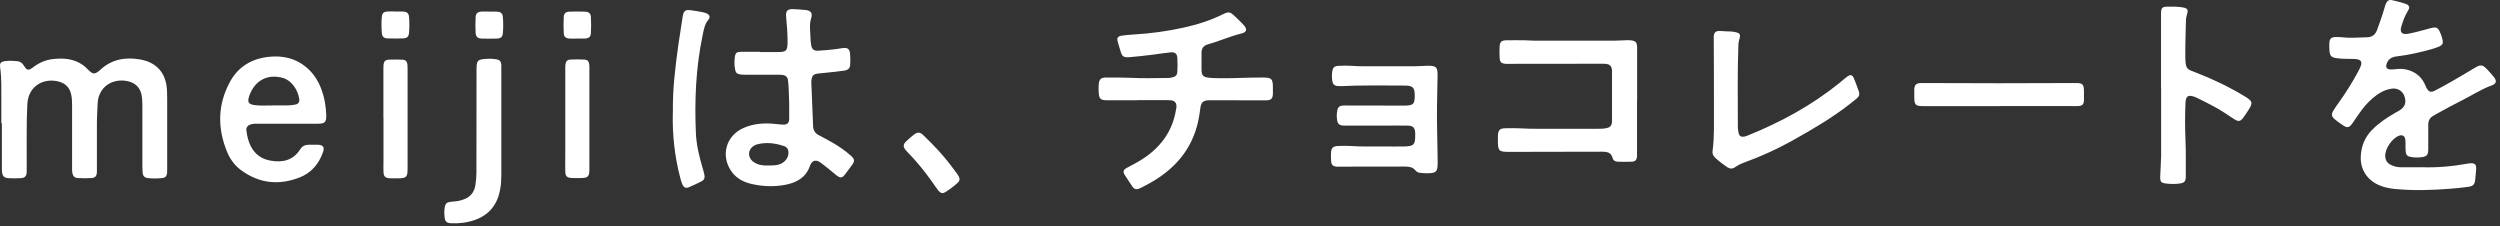
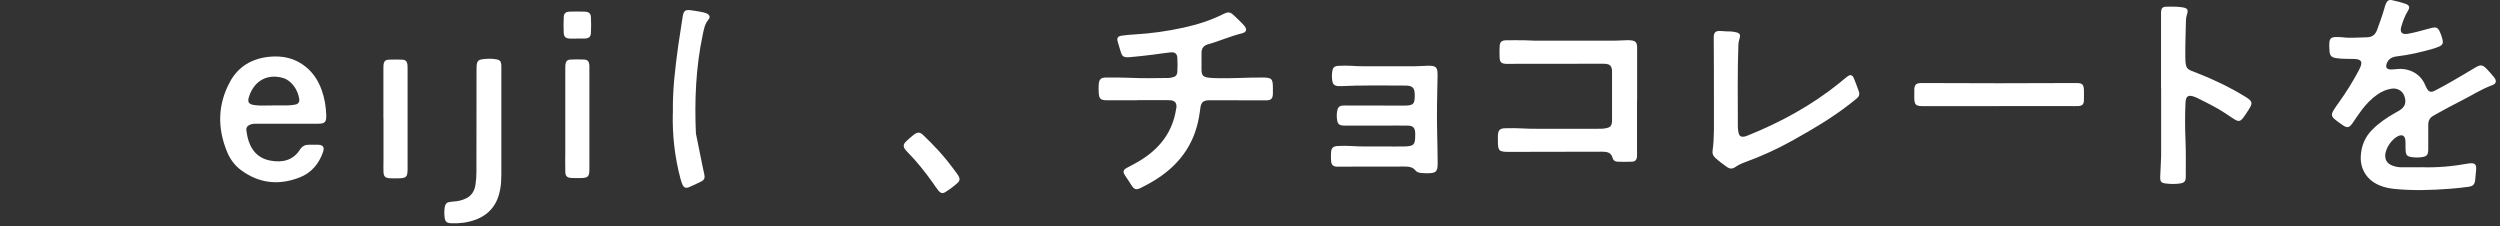
<svg xmlns="http://www.w3.org/2000/svg" width="276" height="25" viewBox="0 0 276 25" fill="none">
  <rect x="0" y="0" width="276" height="25" fill="#333333" stroke="none" />
-   <path d="M0.148 13.618C0.148 12.808 0.148 11.998 0.148 11.188C0.138 9.948 0.198 8.708 0.018 7.468C-0.052 6.958 0.078 6.818 0.578 6.748C1.008 6.688 1.438 6.708 1.868 6.748C2.218 6.778 2.468 6.948 2.648 7.258C2.958 7.778 3.138 7.818 3.628 7.448C4.268 6.958 4.978 6.628 5.788 6.528C6.978 6.388 8.128 6.458 9.148 7.178C9.418 7.368 9.628 7.608 9.868 7.828C10.238 8.178 10.458 8.188 10.858 7.888C10.918 7.848 10.968 7.798 11.028 7.748C12.278 6.558 13.798 6.278 15.438 6.558C17.328 6.878 18.358 8.098 18.438 10.018C18.458 10.578 18.458 11.128 18.458 11.688C18.458 13.988 18.458 16.288 18.458 18.598C18.458 18.758 18.458 18.918 18.448 19.088C18.408 19.448 18.268 19.618 17.908 19.658C17.368 19.718 16.828 19.718 16.298 19.658C15.968 19.618 15.778 19.418 15.748 19.088C15.728 18.878 15.718 18.658 15.718 18.438C15.718 16.138 15.718 13.838 15.718 11.528C15.718 11.128 15.688 10.738 15.598 10.348C15.458 9.808 15.148 9.408 14.658 9.158C13.728 8.698 12.078 8.738 11.228 9.998C10.938 10.428 10.798 10.908 10.778 11.418C10.738 12.318 10.688 13.208 10.698 14.118C10.708 15.588 10.698 17.068 10.698 18.538C10.698 18.698 10.698 18.858 10.698 19.028C10.668 19.438 10.518 19.628 10.108 19.658C9.608 19.688 9.098 19.688 8.598 19.658C8.198 19.628 8.038 19.438 7.978 19.028C7.948 18.818 7.958 18.598 7.958 18.378C7.958 16.098 7.958 13.808 7.958 11.528C7.958 11.128 7.938 10.738 7.838 10.348C7.668 9.678 7.248 9.238 6.598 9.038C4.988 8.538 3.128 9.378 3.018 11.488C2.898 13.758 2.968 16.018 2.948 18.288C2.948 18.518 2.948 18.758 2.948 18.988C2.918 19.458 2.758 19.638 2.278 19.668C1.828 19.698 1.378 19.698 0.928 19.668C0.448 19.638 0.268 19.448 0.218 18.958C0.198 18.778 0.208 18.598 0.208 18.418C0.208 16.818 0.208 15.218 0.208 13.618H0.148Z" fill="white" />
  <path d="M125.538 11.068C124.428 11.068 123.308 11.068 122.198 11.068C121.508 11.068 121.338 10.908 121.298 10.227C121.278 9.928 121.278 9.618 121.298 9.308C121.348 8.758 121.528 8.568 122.088 8.558C122.948 8.558 123.818 8.548 124.678 8.588C126.118 8.658 127.558 8.628 128.988 8.608C129.108 8.608 129.238 8.578 129.358 8.558C129.768 8.478 129.948 8.328 129.978 7.928C130.008 7.408 130.008 6.888 129.978 6.368C129.948 5.928 129.708 5.738 129.248 5.778C128.588 5.838 127.928 5.958 127.268 6.038C126.428 6.138 125.588 6.238 124.748 6.308C124.008 6.368 123.868 6.248 123.678 5.548C123.588 5.238 123.478 4.928 123.398 4.618C123.278 4.198 123.388 4.008 123.828 3.938C124.268 3.868 124.718 3.838 125.168 3.808C127.038 3.698 128.888 3.448 130.718 3.038C132.198 2.708 133.638 2.258 134.998 1.578C135.648 1.258 135.798 1.288 136.328 1.798C136.678 2.138 137.038 2.458 137.358 2.828C137.718 3.248 137.618 3.558 137.088 3.688C135.808 3.998 134.608 4.548 133.348 4.898C132.868 5.028 132.638 5.358 132.648 5.858C132.648 6.488 132.638 7.118 132.648 7.748C132.668 8.308 132.828 8.488 133.368 8.568C133.648 8.608 133.938 8.618 134.228 8.628C135.938 8.678 137.638 8.548 139.348 8.558C140.408 8.558 140.528 8.678 140.528 9.728C140.528 9.948 140.528 10.158 140.528 10.377C140.498 10.887 140.338 11.057 139.838 11.078C139.708 11.078 139.588 11.078 139.458 11.078C137.588 11.078 135.718 11.078 133.848 11.068C133.708 11.068 133.558 11.068 133.418 11.068C132.838 11.098 132.608 11.307 132.528 11.867C132.478 12.207 132.438 12.547 132.378 12.877C131.828 16.098 130.018 18.407 127.248 20.038C126.818 20.288 126.378 20.538 125.918 20.758C125.428 20.988 125.208 20.918 124.928 20.468C124.698 20.098 124.458 19.747 124.218 19.387C123.938 18.977 123.988 18.747 124.428 18.517C124.998 18.218 125.578 17.918 126.118 17.567C128.118 16.277 129.438 14.518 129.828 12.127C129.838 12.037 129.868 11.947 129.878 11.857C129.918 11.367 129.708 11.107 129.218 11.068C128.918 11.047 128.608 11.057 128.298 11.057C127.378 11.057 126.468 11.057 125.548 11.057L125.538 11.068Z" fill="white" />
-   <path d="M83.958 5.748C84.588 5.748 85.218 5.748 85.848 5.748C86.818 5.748 86.938 5.608 86.948 4.658C86.948 3.718 86.878 2.788 86.788 1.858C86.728 1.208 86.928 0.988 87.558 1.008C88.028 1.028 88.488 1.058 88.958 1.108C89.538 1.168 89.718 1.478 89.558 1.988C89.318 2.718 89.468 3.488 89.478 4.238C89.478 4.468 89.518 4.708 89.548 4.938C89.608 5.408 89.818 5.618 90.298 5.598C90.888 5.578 91.478 5.508 92.068 5.448C92.388 5.418 92.708 5.348 93.028 5.308C93.588 5.238 93.808 5.408 93.848 5.958C93.878 6.318 93.878 6.678 93.868 7.038C93.848 7.518 93.678 7.728 93.188 7.798C92.528 7.898 91.868 7.958 91.208 8.028C90.888 8.068 90.558 8.078 90.238 8.128C89.838 8.188 89.678 8.338 89.598 8.738C89.578 8.838 89.568 8.948 89.568 9.058C89.628 10.688 89.698 12.328 89.768 13.958C89.788 14.398 89.988 14.708 90.368 14.908C90.908 15.198 91.448 15.478 91.978 15.788C92.648 16.178 93.288 16.618 93.868 17.128C94.388 17.578 94.408 17.768 93.998 18.308C93.768 18.608 93.548 18.918 93.318 19.218C92.988 19.658 92.788 19.698 92.338 19.348C91.998 19.078 91.678 18.798 91.338 18.528C91.118 18.348 90.878 18.178 90.658 17.998C90.188 17.628 89.678 17.578 89.408 18.338C88.958 19.618 87.918 20.178 86.668 20.408C85.428 20.638 84.198 20.588 82.968 20.308C82.028 20.088 81.218 19.648 80.678 18.818C79.568 17.098 80.178 14.998 82.038 14.148C83.078 13.678 84.178 13.568 85.308 13.658C85.668 13.688 86.028 13.728 86.378 13.758C86.908 13.788 87.118 13.618 87.128 13.088C87.148 11.978 87.128 10.858 87.068 9.748C87.048 9.458 87.038 9.168 86.998 8.888C86.948 8.498 86.748 8.318 86.368 8.268C86.168 8.248 85.968 8.248 85.778 8.248C84.608 8.248 83.438 8.248 82.268 8.248C82.088 8.248 81.908 8.248 81.728 8.218C81.358 8.158 81.228 8.038 81.158 7.678C81.068 7.218 81.068 6.748 81.128 6.278C81.188 5.848 81.338 5.728 81.778 5.718C82.498 5.718 83.218 5.718 83.938 5.718V5.758L83.958 5.748ZM84.758 18.268C85.348 18.268 85.758 18.268 86.148 18.108C86.718 17.868 87.058 17.378 87.048 16.828C87.048 16.508 86.908 16.258 86.608 16.148C85.608 15.798 84.588 15.668 83.548 15.948C83.458 15.968 83.378 16.008 83.298 16.058C82.548 16.458 82.488 17.368 83.178 17.868C83.698 18.248 84.308 18.288 84.758 18.268Z" fill="white" />
  <path d="M180.728 11.137C180.728 13.027 180.728 14.918 180.728 16.797C180.728 16.957 180.728 17.117 180.728 17.288C180.688 17.648 180.538 17.828 180.188 17.848C179.648 17.878 179.108 17.867 178.568 17.848C178.318 17.848 178.098 17.707 178.038 17.457C177.878 16.828 177.428 16.747 176.878 16.747C173.448 16.758 170.008 16.758 166.578 16.767C165.488 16.767 165.368 16.657 165.368 15.578C165.368 15.357 165.368 15.148 165.368 14.928C165.408 14.357 165.598 14.168 166.188 14.158C166.818 14.148 167.448 14.137 168.078 14.178C168.638 14.217 169.188 14.217 169.748 14.217C171.958 14.217 174.168 14.217 176.378 14.217C176.688 14.217 176.988 14.217 177.288 14.158C177.768 14.068 177.928 13.908 177.968 13.408C177.968 13.277 177.968 13.158 177.968 13.027C177.968 11.408 177.968 9.787 177.968 8.178C177.968 8.047 177.968 7.928 177.968 7.798C177.928 7.287 177.738 7.088 177.238 7.048C177.038 7.027 176.838 7.037 176.648 7.037C173.288 7.037 169.928 7.037 166.558 7.048C166.448 7.048 166.338 7.048 166.238 7.048C165.758 7.018 165.588 6.857 165.558 6.388C165.538 5.978 165.538 5.558 165.558 5.147C165.578 4.647 165.748 4.468 166.258 4.447C166.938 4.428 167.628 4.447 168.308 4.447C168.648 4.447 168.988 4.487 169.328 4.487C172.308 4.487 175.298 4.487 178.278 4.487C178.728 4.487 179.178 4.447 179.628 4.438C179.808 4.438 179.988 4.438 180.168 4.468C180.568 4.537 180.708 4.707 180.738 5.128C180.738 5.268 180.738 5.418 180.738 5.558C180.738 7.407 180.738 9.258 180.738 11.117L180.728 11.137Z" fill="white" />
  <path d="M31.678 13.658C30.578 13.658 29.488 13.658 28.388 13.658C28.158 13.658 27.918 13.658 27.698 13.728C27.358 13.838 27.158 14.048 27.198 14.398C27.408 16.068 28.108 17.428 29.888 17.738C31.208 17.968 32.368 17.708 33.138 16.488C33.358 16.138 33.678 15.978 34.088 15.978C34.428 15.978 34.768 15.968 35.108 15.978C35.678 16.008 35.848 16.248 35.658 16.798C35.208 18.088 34.378 19.078 33.108 19.578C30.808 20.488 28.598 20.268 26.578 18.758C25.898 18.248 25.408 17.568 25.088 16.808C23.988 14.168 24.018 11.548 25.398 9.018C26.318 7.328 27.838 6.458 29.728 6.268C31.228 6.118 32.628 6.428 33.818 7.428C34.608 8.088 35.148 8.938 35.498 9.898C35.828 10.798 35.988 11.738 36.018 12.698C36.038 13.488 35.878 13.658 35.088 13.658C33.958 13.658 32.818 13.658 31.688 13.658H31.678ZM29.988 11.638C30.638 11.638 31.158 11.648 31.678 11.638C31.978 11.638 32.288 11.608 32.588 11.548C32.928 11.488 33.088 11.268 33.038 10.928C32.888 9.918 32.198 8.878 31.208 8.598C29.548 8.138 28.118 8.868 27.518 10.588C27.278 11.278 27.428 11.518 28.138 11.608C28.798 11.698 29.468 11.628 29.998 11.648L29.988 11.638Z" fill="white" />
  <path d="M151.858 13.868C150.748 13.868 149.628 13.868 148.518 13.868C147.798 13.868 147.648 13.718 147.588 12.988C147.558 12.698 147.588 12.418 147.648 12.128C147.708 11.848 147.888 11.688 148.168 11.658C148.368 11.638 148.568 11.648 148.758 11.648C150.848 11.648 152.928 11.658 155.018 11.658C156.048 11.658 156.208 11.488 156.188 10.458C156.178 9.698 155.958 9.458 155.178 9.448C153.848 9.428 152.518 9.448 151.188 9.438C150.158 9.428 149.138 9.468 148.118 9.508C147.958 9.508 147.798 9.508 147.638 9.498C147.338 9.458 147.148 9.298 147.098 8.988C147.028 8.628 147.028 8.268 147.078 7.918C147.138 7.458 147.308 7.288 147.778 7.268C148.258 7.248 148.748 7.238 149.238 7.268C150.068 7.338 150.888 7.308 151.718 7.318C153.158 7.318 154.598 7.318 156.038 7.318C156.578 7.318 157.118 7.268 157.658 7.258C158.538 7.248 158.718 7.418 158.708 8.288C158.698 9.388 158.668 10.478 158.648 11.578C158.608 13.718 158.708 15.858 158.718 17.998C158.718 18.958 158.558 19.118 157.588 19.128C157.338 19.128 157.088 19.118 156.838 19.088C156.618 19.068 156.408 18.998 156.268 18.818C155.978 18.458 155.588 18.388 155.158 18.388C152.818 18.398 150.478 18.398 148.148 18.398C147.948 18.398 147.748 18.398 147.558 18.398C147.178 18.368 146.998 18.208 146.958 17.828C146.928 17.508 146.928 17.178 146.948 16.858C146.968 16.348 147.158 16.148 147.678 16.118C148.158 16.098 148.648 16.088 149.138 16.118C150.358 16.208 151.578 16.158 152.808 16.168C153.568 16.168 154.318 16.188 155.078 16.168C156.098 16.138 156.248 15.958 156.238 14.928C156.238 14.838 156.238 14.748 156.238 14.658C156.208 14.098 155.998 13.878 155.428 13.868C154.548 13.848 153.668 13.868 152.788 13.868C152.498 13.868 152.208 13.868 151.928 13.868H151.858Z" fill="white" />
  <path d="M190.478 3.458C190.838 3.468 191.198 3.458 191.548 3.538C192.088 3.648 192.188 3.798 192.028 4.318C191.958 4.528 191.928 4.738 191.918 4.948C191.808 7.968 191.858 10.988 191.858 14.008C191.858 14.238 191.888 14.478 191.948 14.698C192.018 15.018 192.218 15.138 192.548 15.088C192.688 15.058 192.828 15.008 192.958 14.958C196.578 13.498 199.978 11.648 203.028 9.198C203.338 8.948 203.628 8.678 203.948 8.448C204.288 8.198 204.498 8.258 204.668 8.638C204.868 9.118 205.038 9.608 205.218 10.098C205.328 10.408 205.238 10.668 204.988 10.868C204.728 11.088 204.458 11.298 204.188 11.508C202.228 13.038 200.078 14.288 197.918 15.498C196.238 16.438 194.488 17.238 192.678 17.898C192.288 18.038 191.908 18.208 191.568 18.448C191.268 18.668 190.958 18.648 190.668 18.448C190.218 18.128 189.768 17.798 189.358 17.418C189.138 17.208 189.018 16.968 189.068 16.648C189.278 15.128 189.208 13.598 189.218 12.068C189.218 9.478 189.218 6.888 189.198 4.298C189.198 4.208 189.198 4.118 189.198 4.028C189.228 3.588 189.398 3.418 189.848 3.418C190.068 3.418 190.278 3.448 190.498 3.458H190.478Z" fill="white" />
  <path d="M238.578 9.728C238.578 7.028 238.578 4.328 238.578 1.638C238.578 1.568 238.578 1.498 238.578 1.418C238.598 0.878 238.718 0.738 239.258 0.738C239.818 0.738 240.378 0.718 240.928 0.808C241.528 0.908 241.618 1.068 241.428 1.648C241.358 1.858 241.328 2.068 241.328 2.288C241.298 3.578 241.248 4.878 241.258 6.168C241.268 7.698 241.408 7.618 242.548 8.058C244.398 8.778 246.178 9.638 247.868 10.668C248.708 11.188 248.748 11.348 248.198 12.198C248.078 12.378 247.958 12.558 247.838 12.738C247.338 13.478 247.178 13.518 246.458 13.028C245.758 12.548 245.048 12.088 244.308 11.698C243.738 11.388 243.158 11.108 242.578 10.818C242.498 10.778 242.418 10.748 242.328 10.708C241.588 10.428 241.308 10.578 241.278 11.368C241.218 12.738 241.218 14.098 241.278 15.468C241.338 16.818 241.308 18.168 241.308 19.518C241.308 20.048 241.138 20.198 240.588 20.268C240.118 20.328 239.658 20.318 239.188 20.268C238.588 20.208 238.468 20.078 238.488 19.488C238.508 18.738 238.578 17.978 238.588 17.228C238.598 14.728 238.588 12.228 238.588 9.728H238.578Z" fill="white" />
  <path d="M55.348 13.708C55.348 15.558 55.348 17.408 55.348 19.258C55.348 19.818 55.318 20.378 55.218 20.918C54.928 22.528 54.058 23.678 52.498 24.258C51.628 24.578 50.718 24.688 49.798 24.648C49.328 24.628 49.138 24.468 49.088 24.008C49.038 23.618 49.038 23.218 49.108 22.828C49.158 22.528 49.328 22.338 49.628 22.298C49.808 22.268 49.988 22.248 50.158 22.238C50.518 22.218 50.868 22.138 51.208 22.008C51.958 21.738 52.368 21.198 52.488 20.418C52.558 19.958 52.598 19.488 52.598 19.018C52.598 15.298 52.598 11.578 52.608 7.858C52.608 7.628 52.608 7.388 52.628 7.158C52.678 6.768 52.818 6.608 53.198 6.548C53.728 6.468 54.278 6.458 54.808 6.548C55.188 6.618 55.318 6.778 55.348 7.178C55.358 7.358 55.348 7.538 55.348 7.718C55.348 9.718 55.348 11.708 55.348 13.708Z" fill="white" />
-   <path d="M74.288 12.478C74.238 9.918 74.548 7.438 74.888 4.968C75.038 3.918 75.208 2.878 75.368 1.828C75.468 1.178 75.668 1.038 76.318 1.138C76.678 1.188 77.028 1.238 77.378 1.308C77.588 1.348 77.808 1.388 77.998 1.478C78.338 1.618 78.448 1.888 78.218 2.158C77.788 2.668 77.698 3.288 77.568 3.898C76.818 7.478 76.668 11.098 76.828 14.728C76.888 16.008 77.188 17.248 77.548 18.478C77.618 18.738 77.708 18.998 77.758 19.258C77.838 19.638 77.758 19.858 77.428 20.028C76.978 20.258 76.528 20.468 76.058 20.668C75.718 20.808 75.508 20.718 75.348 20.388C75.258 20.198 75.198 19.988 75.138 19.778C74.488 17.368 74.218 14.908 74.278 12.478H74.288Z" fill="white" />
+   <path d="M74.288 12.478C74.238 9.918 74.548 7.438 74.888 4.968C75.038 3.918 75.208 2.878 75.368 1.828C75.468 1.178 75.668 1.038 76.318 1.138C76.678 1.188 77.028 1.238 77.378 1.308C77.588 1.348 77.808 1.388 77.998 1.478C78.338 1.618 78.448 1.888 78.218 2.158C77.788 2.668 77.698 3.288 77.568 3.898C76.818 7.478 76.668 11.098 76.828 14.728C77.618 18.738 77.708 18.998 77.758 19.258C77.838 19.638 77.758 19.858 77.428 20.028C76.978 20.258 76.528 20.468 76.058 20.668C75.718 20.808 75.508 20.718 75.348 20.388C75.258 20.198 75.198 19.988 75.138 19.778C74.488 17.368 74.218 14.908 74.278 12.478H74.288Z" fill="white" />
  <path d="M220.688 11.718C217.918 11.718 215.158 11.718 212.388 11.718C212.368 11.718 212.348 11.718 212.338 11.718C211.478 11.718 211.338 11.588 211.338 10.718C211.338 10.428 211.328 10.138 211.338 9.858C211.368 9.358 211.548 9.188 212.048 9.168C212.138 9.168 212.228 9.168 212.318 9.168C217.908 9.198 223.498 9.198 229.078 9.168C229.128 9.168 229.188 9.168 229.238 9.168C229.908 9.168 230.048 9.328 230.068 9.998C230.068 10.358 230.078 10.718 230.068 11.078C230.048 11.528 229.878 11.688 229.428 11.708C229.108 11.728 228.778 11.708 228.458 11.708C225.868 11.708 223.288 11.708 220.698 11.708L220.688 11.718Z" fill="white" />
  <path d="M62.408 13.078C62.408 11.258 62.408 9.448 62.408 7.628C62.408 7.448 62.408 7.268 62.428 7.088C62.478 6.768 62.628 6.598 62.958 6.578C63.478 6.548 63.998 6.548 64.518 6.578C64.868 6.598 65.018 6.778 65.058 7.128C65.078 7.288 65.068 7.448 65.068 7.608C65.068 11.278 65.068 14.938 65.068 18.608C65.068 18.628 65.068 18.648 65.068 18.658C65.068 19.518 64.928 19.648 64.058 19.658C63.738 19.658 63.408 19.668 63.088 19.648C62.588 19.618 62.418 19.438 62.408 18.938C62.388 18.168 62.408 17.388 62.408 16.618C62.408 15.428 62.408 14.248 62.408 13.058V13.078Z" fill="white" />
  <path d="M42.328 13.048C42.328 11.248 42.328 9.448 42.328 7.658C42.328 7.498 42.328 7.338 42.337 7.178C42.377 6.788 42.528 6.608 42.907 6.588C43.407 6.568 43.917 6.568 44.417 6.588C44.797 6.608 44.947 6.788 44.987 7.178C44.998 7.318 44.998 7.468 44.998 7.608C44.998 11.278 44.998 14.938 44.998 18.608C44.998 19.568 44.877 19.678 43.907 19.688C43.597 19.688 43.297 19.698 42.987 19.678C42.517 19.638 42.358 19.468 42.337 18.988C42.318 18.558 42.337 18.128 42.337 17.698C42.337 16.148 42.337 14.608 42.337 13.058L42.328 13.048Z" fill="white" />
  <path d="M267.268 18.458C269.018 18.528 270.748 18.368 272.468 18.058C272.508 18.058 272.538 18.048 272.578 18.038C273.248 17.958 273.428 18.148 273.358 18.818C273.328 19.138 273.298 19.458 273.268 19.788C273.218 20.358 273.048 20.558 272.478 20.628C271.818 20.718 271.158 20.788 270.498 20.838C268.448 20.998 266.408 21.058 264.358 20.858C263.788 20.798 263.218 20.688 262.688 20.458C261.348 19.908 260.568 18.718 260.628 17.278C260.678 16.138 261.078 15.138 261.888 14.328C262.628 13.578 263.488 12.998 264.398 12.478C264.568 12.378 264.748 12.288 264.908 12.188C265.538 11.788 265.698 11.288 265.428 10.568C265.218 10.018 264.668 9.698 264.038 9.788C263.458 9.868 262.938 10.108 262.458 10.438C261.788 10.908 261.228 11.488 260.738 12.138C260.378 12.608 260.058 13.108 259.718 13.598C259.338 14.128 259.138 14.158 258.608 13.798C258.358 13.628 258.108 13.448 257.868 13.258C257.368 12.868 257.328 12.648 257.658 12.118C257.828 11.848 258.018 11.578 258.208 11.318C258.998 10.218 259.708 9.078 260.348 7.888C260.408 7.778 260.468 7.668 260.518 7.548C260.878 6.808 260.698 6.528 259.868 6.508C259.218 6.488 258.578 6.518 257.928 6.418C257.408 6.338 257.228 6.178 257.178 5.668C257.148 5.368 257.148 5.058 257.158 4.748C257.188 4.258 257.368 4.098 257.878 4.088C258.128 4.088 258.388 4.088 258.628 4.118C259.508 4.228 260.388 4.128 261.268 4.118C261.878 4.118 262.238 3.838 262.438 3.278C262.708 2.518 262.998 1.758 263.218 0.978C263.268 0.788 263.328 0.598 263.398 0.418C263.548 0.068 263.748 -0.062 264.118 0.028C264.588 0.128 265.068 0.248 265.528 0.408C266.008 0.568 266.088 0.798 265.818 1.228C265.488 1.758 265.288 2.328 265.108 2.918C264.908 3.568 265.178 3.848 265.848 3.728C266.558 3.598 267.248 3.408 267.938 3.218C268.158 3.158 268.388 3.088 268.618 3.048C268.918 2.988 269.148 3.088 269.288 3.368C269.458 3.708 269.588 4.068 269.668 4.438C269.738 4.778 269.638 4.978 269.308 5.128C269.048 5.248 268.768 5.328 268.498 5.408C267.238 5.768 265.958 6.068 264.648 6.218C264.108 6.278 263.678 6.478 263.488 7.028C263.348 7.438 263.488 7.658 263.928 7.668C264.108 7.668 264.288 7.668 264.468 7.638C265.658 7.468 267.148 7.918 267.758 9.428C267.788 9.508 267.828 9.598 267.868 9.668C268.118 10.148 268.348 10.248 268.828 9.998C269.448 9.678 270.068 9.338 270.678 8.988C271.538 8.498 272.378 7.988 273.238 7.478C273.878 7.098 274.078 7.128 274.588 7.668C274.858 7.958 275.128 8.248 275.368 8.558C275.658 8.938 275.578 9.248 275.138 9.408C273.908 9.848 272.828 10.578 271.668 11.148C270.798 11.578 269.948 12.058 269.098 12.518C268.938 12.598 268.788 12.698 268.628 12.788C268.248 13.008 268.078 13.328 268.078 13.768C268.078 14.528 268.078 15.278 268.078 16.038C268.078 16.218 268.078 16.398 268.078 16.578C268.048 17.128 267.908 17.268 267.378 17.348C266.978 17.408 266.588 17.398 266.198 17.338C265.778 17.268 265.628 17.128 265.588 16.718C265.558 16.448 265.578 16.178 265.568 15.908C265.568 15.728 265.568 15.548 265.538 15.368C265.468 14.998 265.218 14.858 264.868 14.978C264.098 15.248 263.308 16.398 263.328 17.218C263.338 17.678 263.548 18.008 263.958 18.208C264.298 18.378 264.668 18.458 265.048 18.468C265.788 18.468 266.518 18.468 267.258 18.468L267.268 18.458Z" fill="white" />
  <path d="M105.938 19.758C105.938 19.928 105.848 20.068 105.728 20.178C105.318 20.558 104.868 20.888 104.398 21.188C104.078 21.398 103.848 21.348 103.598 21.038C103.358 20.748 103.158 20.428 102.938 20.118C102.098 18.928 101.178 17.798 100.158 16.758C100.098 16.698 100.028 16.628 99.978 16.558C99.688 16.198 99.698 15.948 100.028 15.618C100.288 15.368 100.558 15.128 100.838 14.908C101.298 14.548 101.558 14.548 101.968 14.958C102.538 15.508 103.098 16.068 103.628 16.648C104.358 17.448 105.018 18.298 105.648 19.168C105.778 19.338 105.908 19.518 105.928 19.738L105.938 19.758Z" fill="white" />
  <path d="M63.728 4.257C63.438 4.257 63.148 4.277 62.868 4.257C62.458 4.227 62.258 4.067 62.238 3.657C62.208 3.067 62.208 2.477 62.238 1.887C62.258 1.477 62.448 1.307 62.858 1.287C63.428 1.267 64.008 1.267 64.578 1.287C65.018 1.307 65.218 1.477 65.238 1.907C65.268 2.477 65.268 3.057 65.238 3.627C65.218 4.067 65.028 4.217 64.588 4.257C64.548 4.257 64.518 4.257 64.478 4.257C64.228 4.257 63.978 4.257 63.728 4.257Z" fill="white" />
-   <path d="M54.038 1.287C54.328 1.287 54.618 1.267 54.898 1.287C55.308 1.317 55.488 1.487 55.518 1.897C55.568 2.487 55.568 3.077 55.518 3.667C55.478 4.067 55.298 4.237 54.878 4.257C54.308 4.277 53.728 4.277 53.158 4.257C52.728 4.237 52.538 4.057 52.508 3.617C52.478 3.047 52.478 2.467 52.508 1.897C52.528 1.467 52.728 1.317 53.168 1.277C53.208 1.277 53.238 1.277 53.278 1.277C53.528 1.277 53.778 1.277 54.028 1.277L54.038 1.287Z" fill="white" />
-   <path d="M43.667 1.278C43.958 1.278 44.248 1.258 44.528 1.278C44.938 1.308 45.127 1.468 45.157 1.868C45.208 2.458 45.208 3.048 45.157 3.638C45.117 4.048 44.938 4.218 44.528 4.238C43.938 4.258 43.347 4.258 42.758 4.238C42.377 4.218 42.197 4.048 42.157 3.668C42.108 3.058 42.097 2.448 42.157 1.838C42.197 1.438 42.377 1.288 42.807 1.268C43.097 1.248 43.377 1.268 43.667 1.268V1.278Z" fill="white" />
</svg>